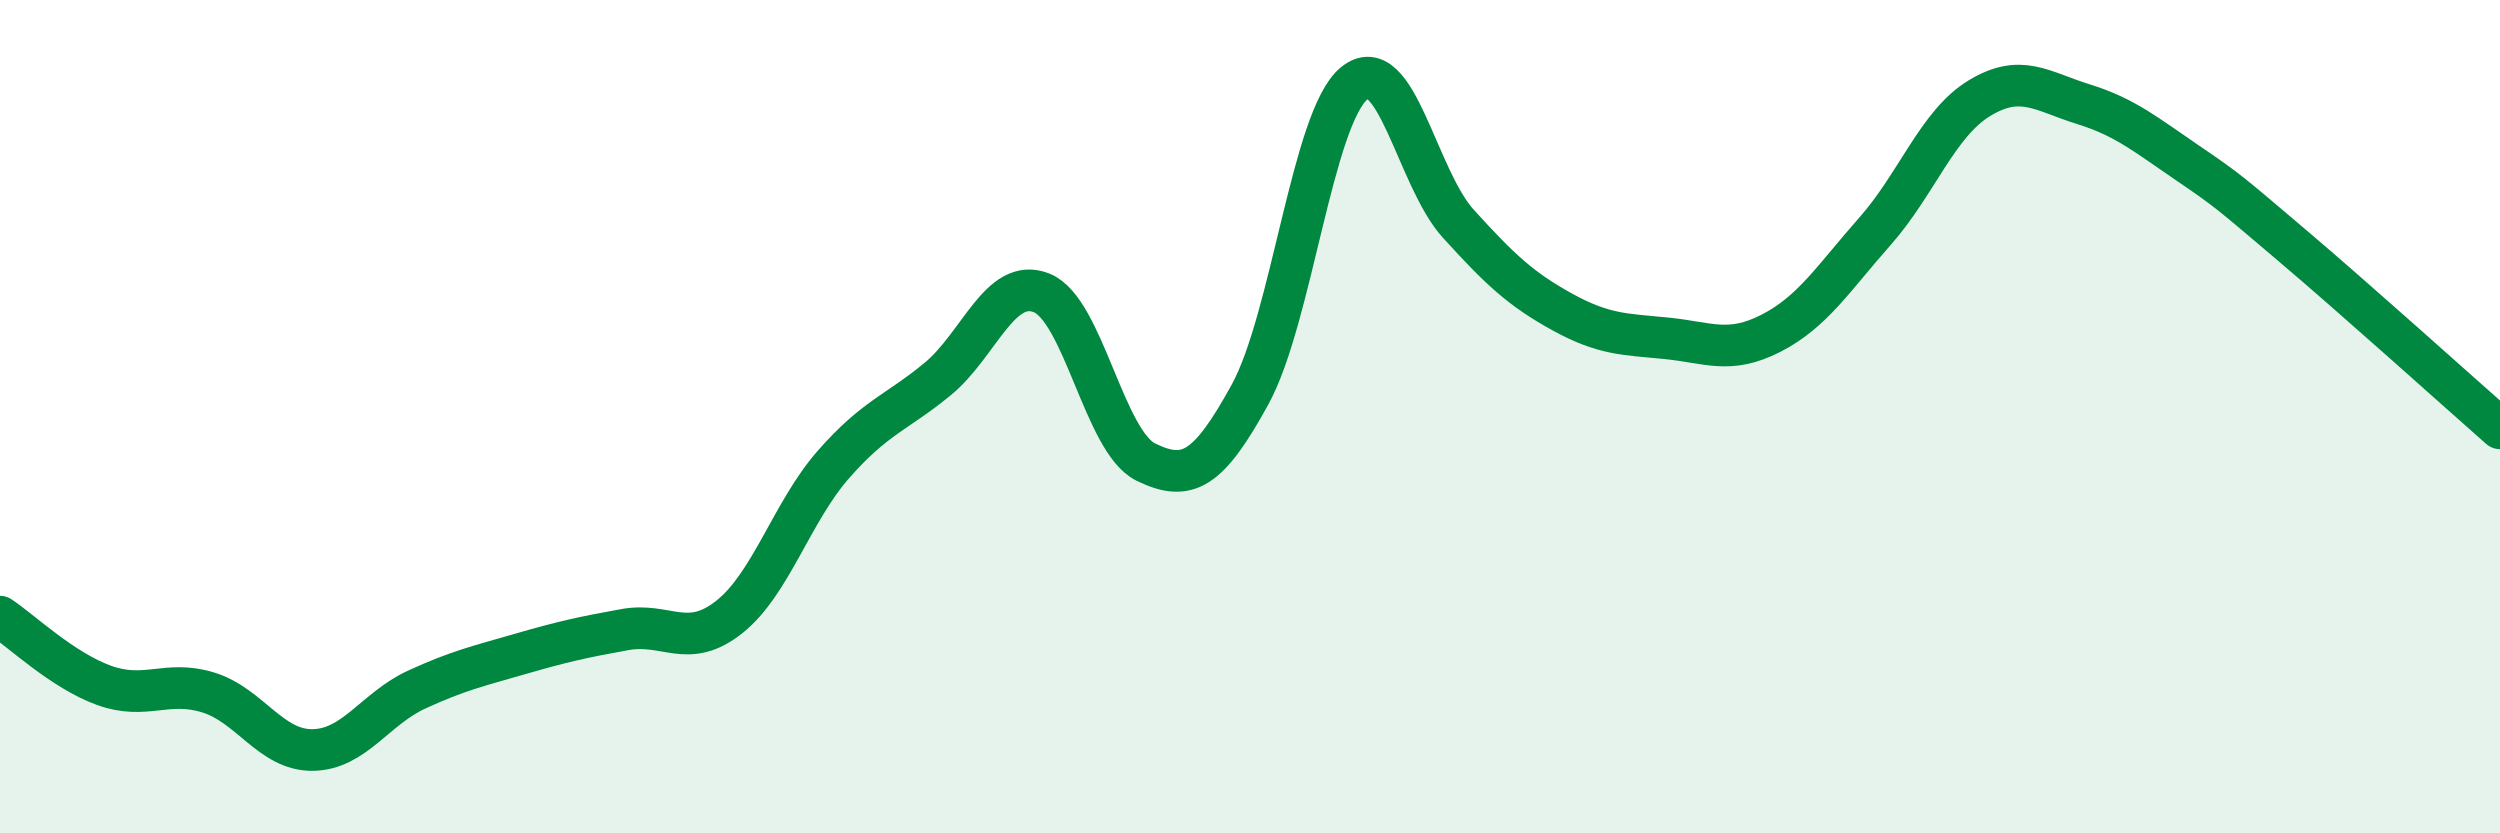
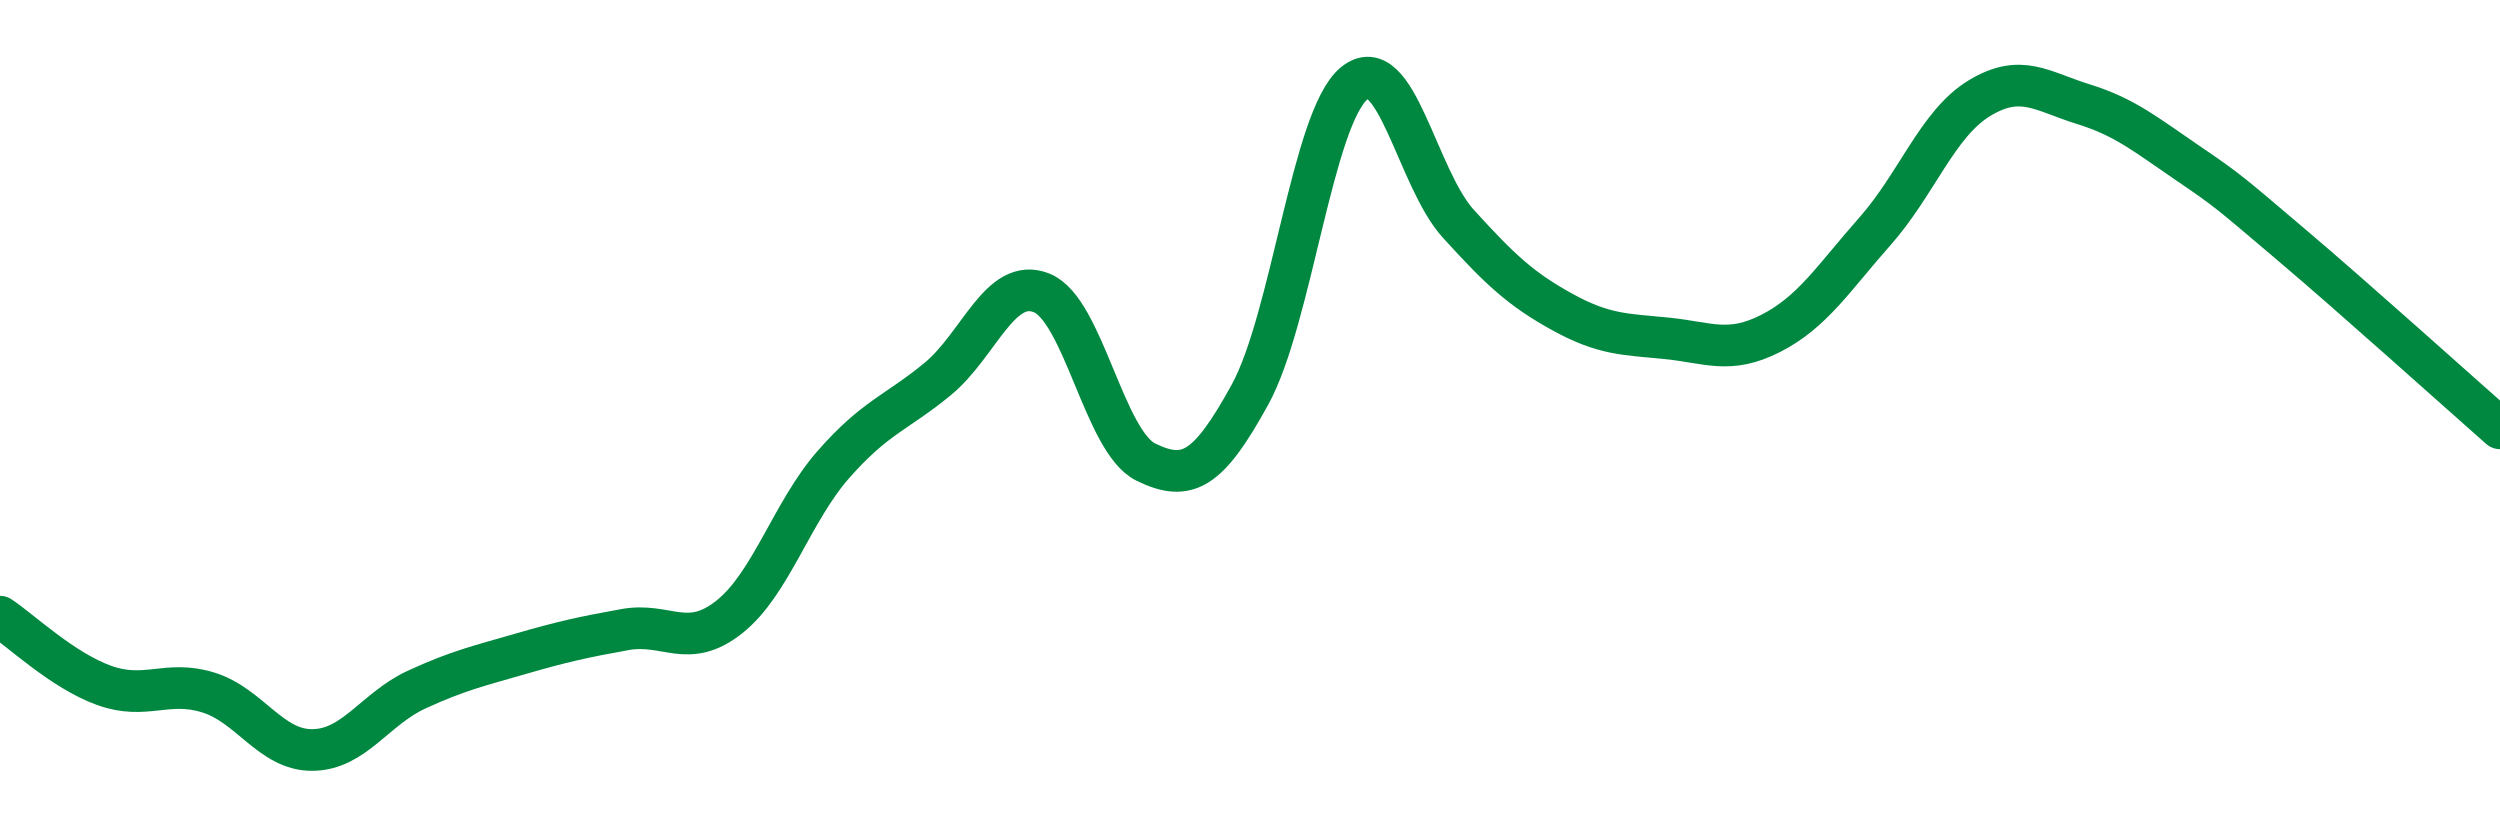
<svg xmlns="http://www.w3.org/2000/svg" width="60" height="20" viewBox="0 0 60 20">
-   <path d="M 0,14.8 C 0.5,15.13 1.5,16.09 2.5,16.45 C 3.5,16.81 4,16.31 5,16.62 C 6,16.93 6.5,18.01 7.5,18 C 8.5,17.99 9,17.01 10,16.55 C 11,16.09 11.5,15.98 12.5,15.69 C 13.5,15.4 14,15.29 15,15.11 C 16,14.93 16.5,15.6 17.5,14.81 C 18.5,14.02 19,12.29 20,11.15 C 21,10.01 21.5,9.92 22.5,9.1 C 23.5,8.28 24,6.63 25,7.03 C 26,7.43 26.5,10.6 27.5,11.09 C 28.5,11.58 29,11.29 30,9.47 C 31,7.65 31.5,2.82 32.5,2 C 33.5,1.18 34,4.27 35,5.37 C 36,6.47 36.5,6.94 37.5,7.49 C 38.5,8.04 39,8.02 40,8.12 C 41,8.22 41.5,8.51 42.5,8 C 43.5,7.49 44,6.68 45,5.55 C 46,4.42 46.5,2.97 47.5,2.36 C 48.5,1.75 49,2.19 50,2.5 C 51,2.81 51.5,3.23 52.5,3.91 C 53.5,4.59 53.5,4.61 55,5.88 C 56.5,7.15 59,9.4 60,10.28L60 20L0 20Z" fill="#008740" opacity="0.1" stroke-linecap="round" stroke-linejoin="round" />
  <path d="M 0,14.8 C 0.5,15.13 1.5,16.09 2.5,16.45 C 3.5,16.81 4,16.31 5,16.62 C 6,16.93 6.5,18.01 7.5,18 C 8.5,17.99 9,17.01 10,16.55 C 11,16.09 11.5,15.98 12.5,15.69 C 13.5,15.4 14,15.29 15,15.11 C 16,14.93 16.5,15.6 17.5,14.81 C 18.5,14.02 19,12.29 20,11.15 C 21,10.01 21.5,9.92 22.5,9.1 C 23.5,8.28 24,6.63 25,7.03 C 26,7.43 26.5,10.6 27.5,11.09 C 28.5,11.58 29,11.29 30,9.47 C 31,7.65 31.5,2.82 32.5,2 C 33.5,1.18 34,4.27 35,5.37 C 36,6.47 36.5,6.94 37.5,7.49 C 38.5,8.04 39,8.02 40,8.12 C 41,8.22 41.5,8.51 42.5,8 C 43.5,7.49 44,6.68 45,5.55 C 46,4.42 46.5,2.97 47.5,2.36 C 48.5,1.75 49,2.19 50,2.5 C 51,2.81 51.5,3.23 52.5,3.91 C 53.5,4.59 53.5,4.61 55,5.88 C 56.5,7.15 59,9.4 60,10.28" stroke="#008740" stroke-width="1" fill="none" stroke-linecap="round" stroke-linejoin="round" />
</svg>